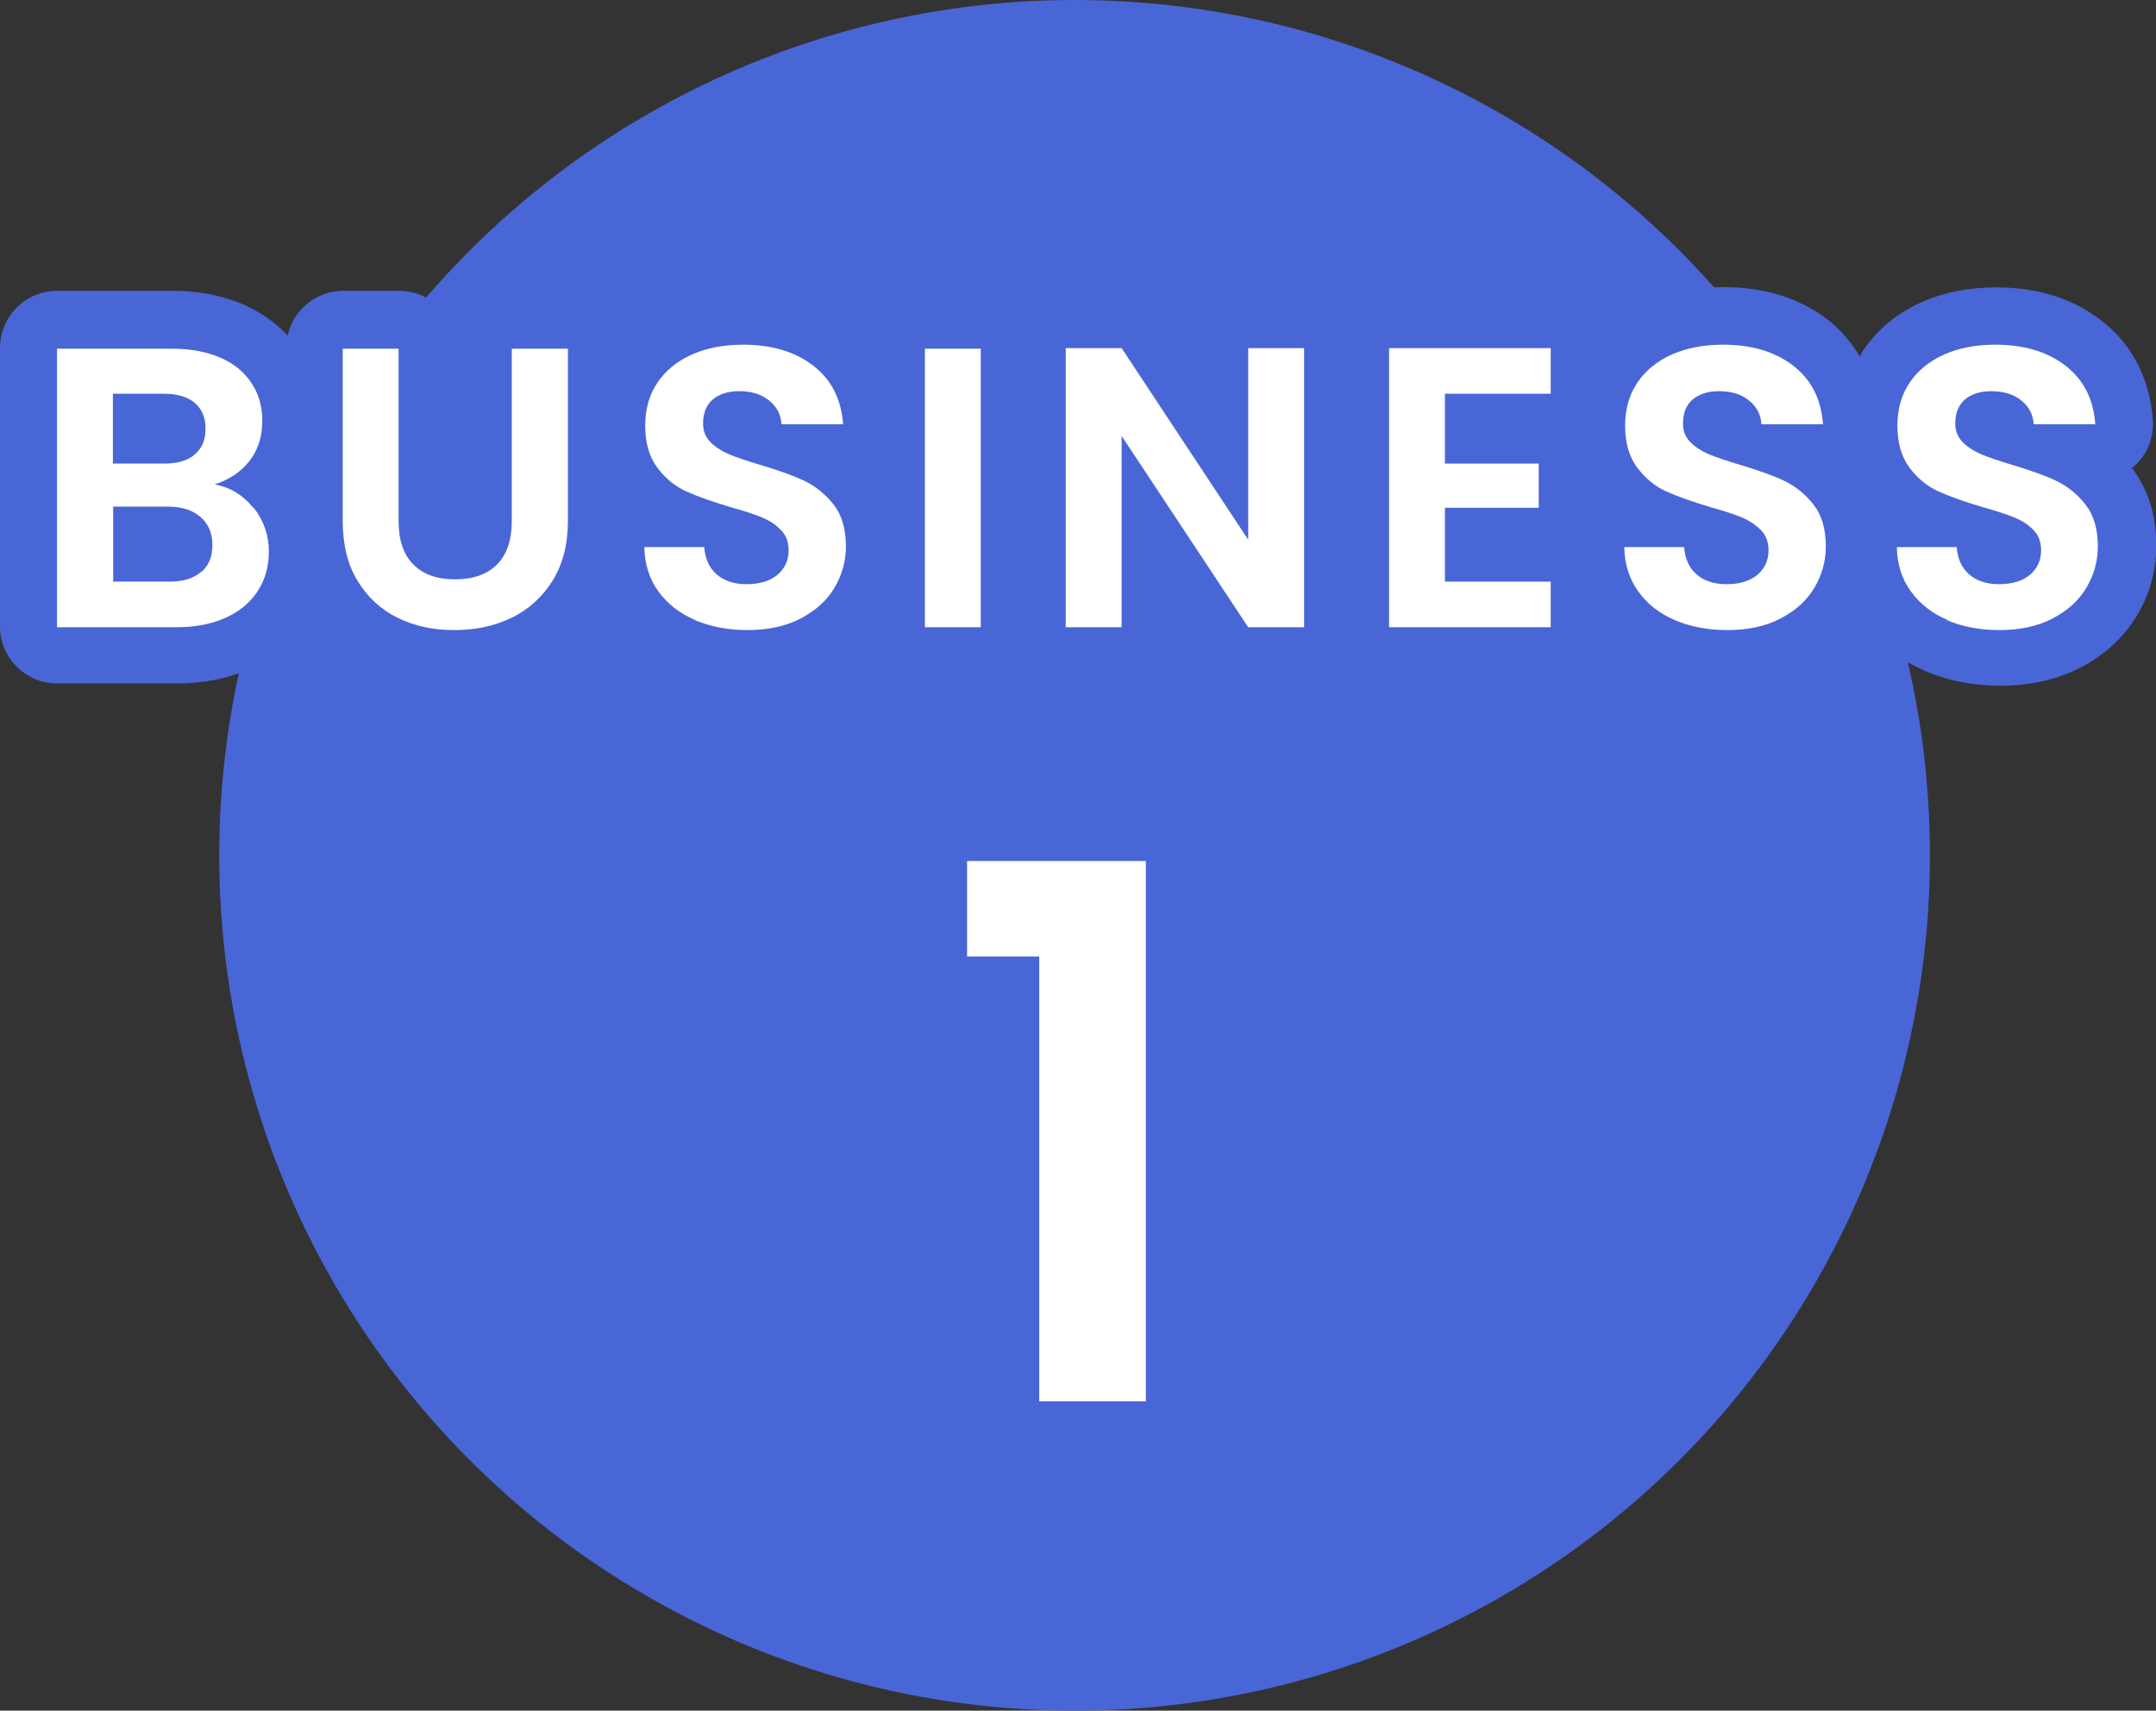
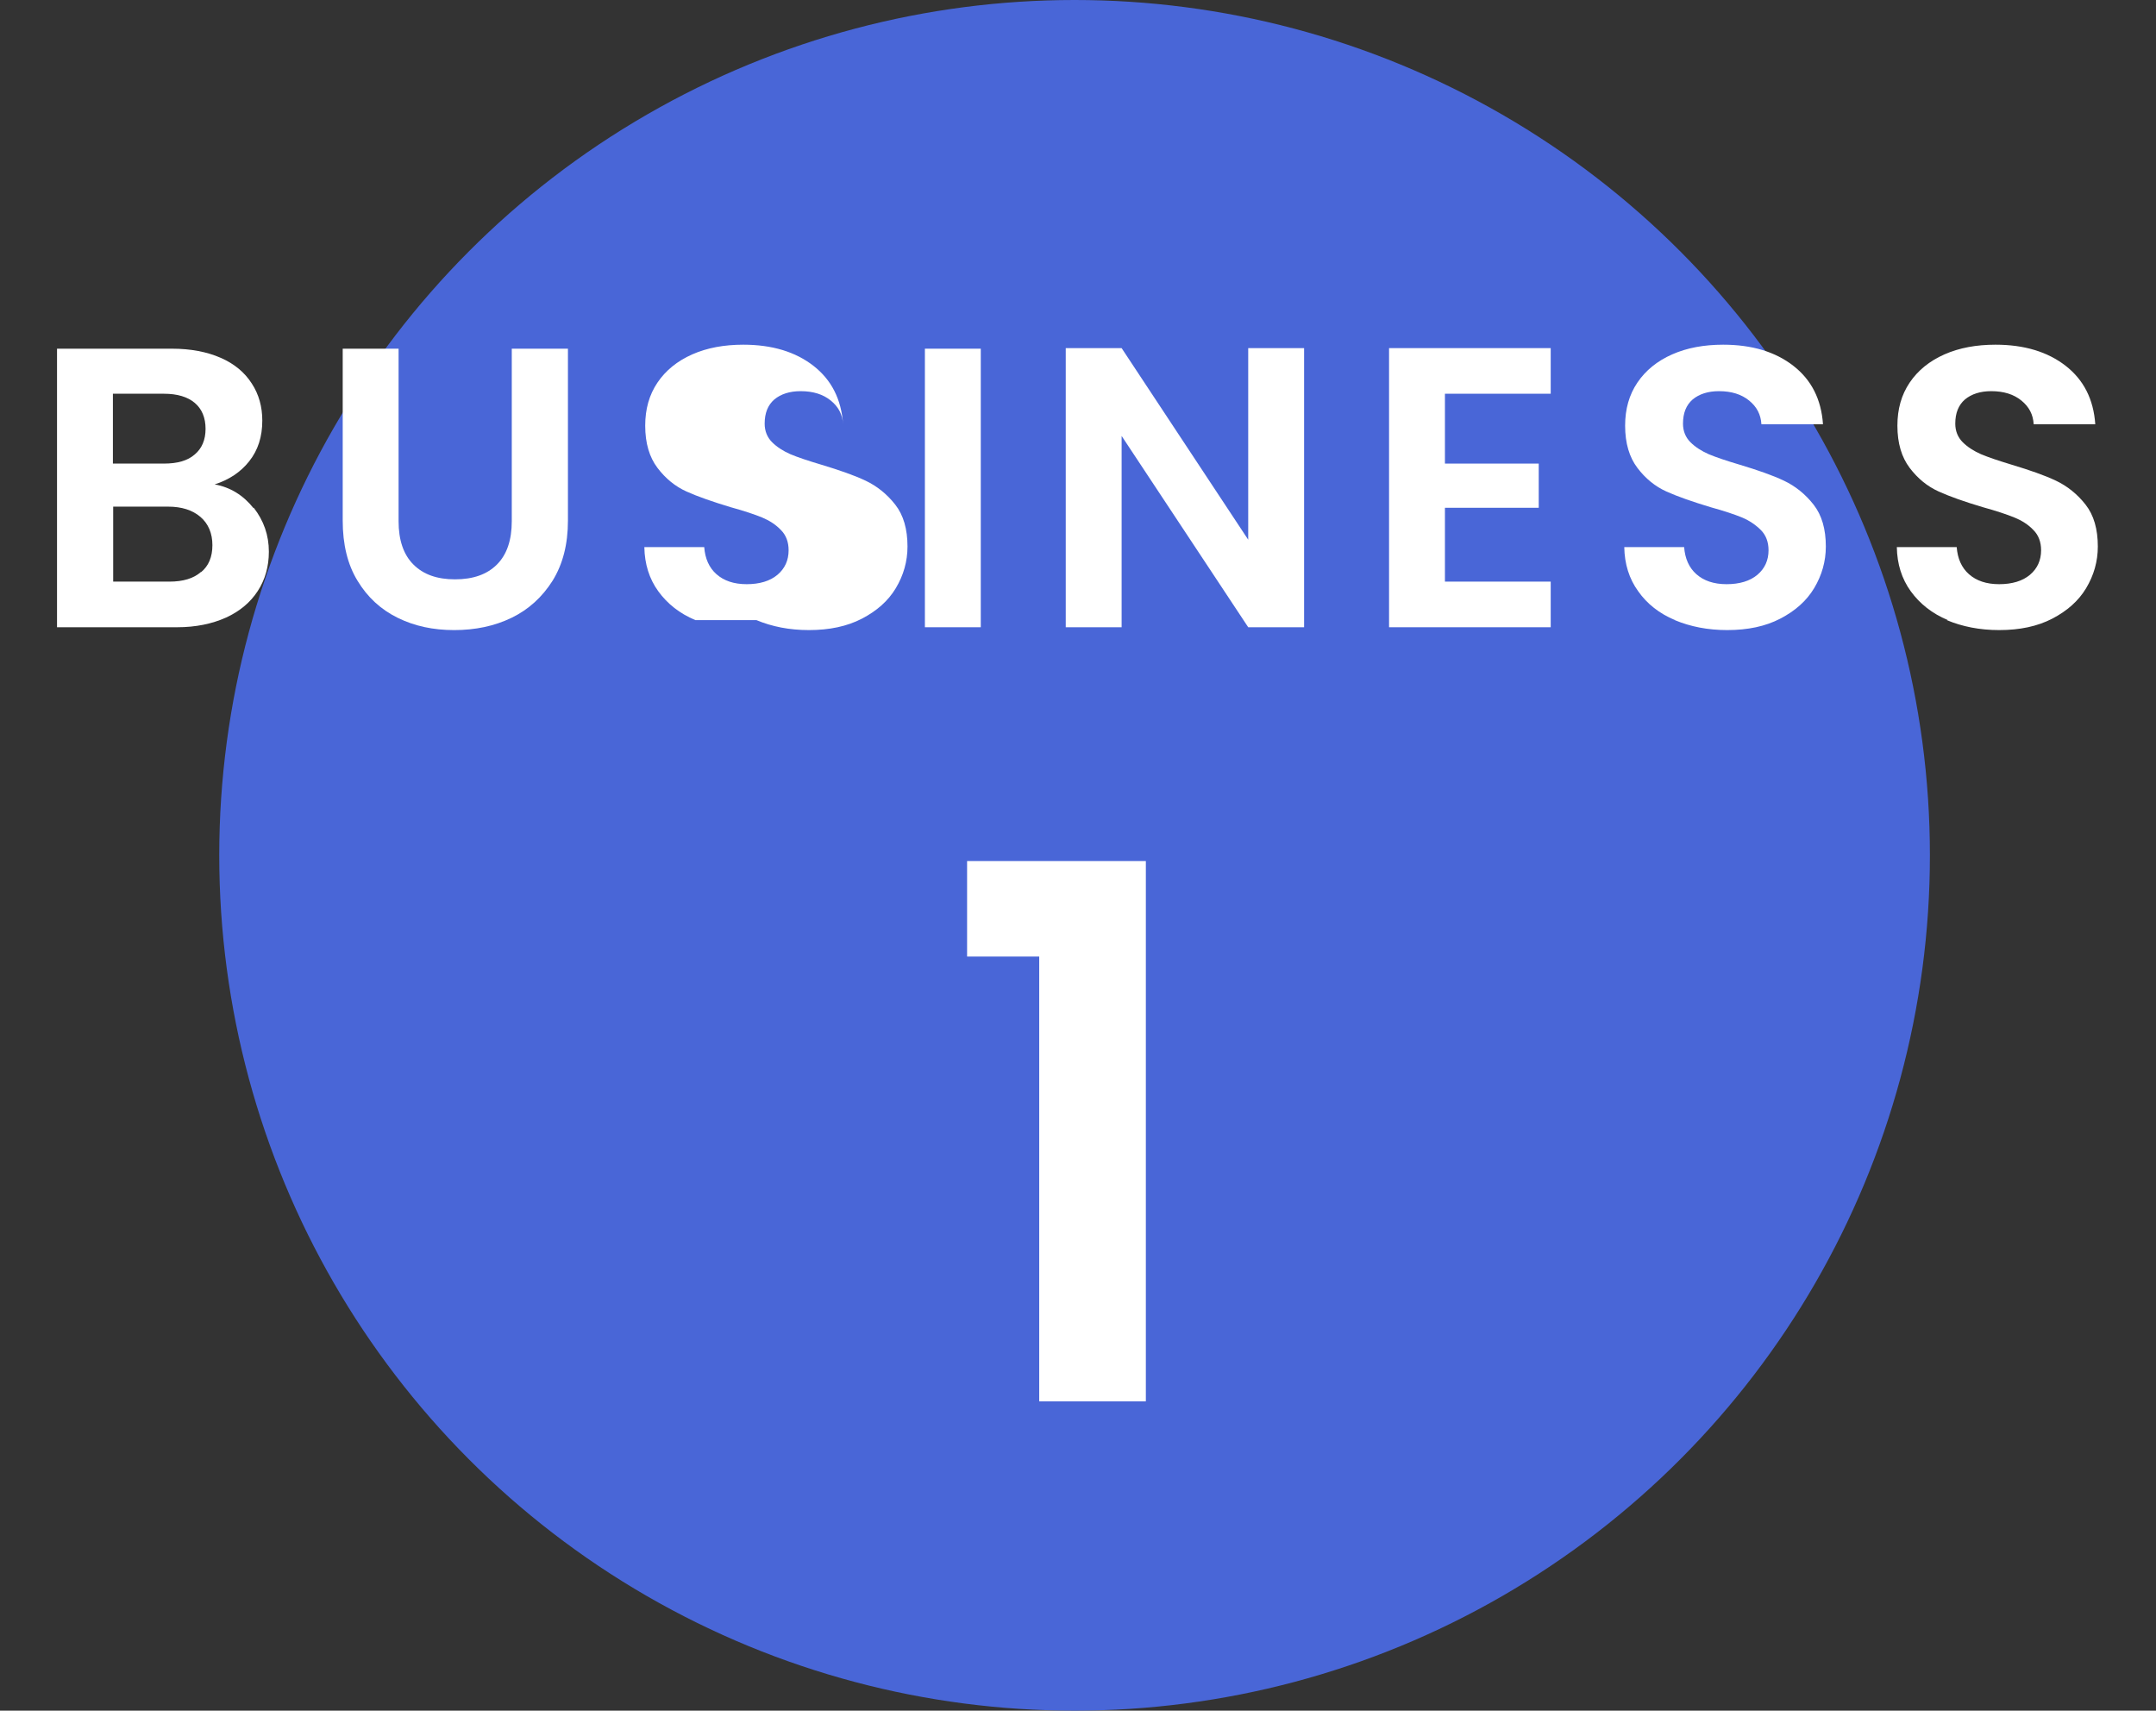
<svg xmlns="http://www.w3.org/2000/svg" id="_レイヤー_2" data-name="レイヤー 2" viewBox="0 0 75.62 60">
  <rect x="0" y="0" width="75.62" height="60" fill="#333333" stroke="none" />
  <defs>
    <style>
      .cls-1 {
        fill: none;
        stroke: #4966d7;
        stroke-linecap: round;
        stroke-linejoin: round;
        stroke-width: 7.81px;
      }

      .cls-2 {
        fill: #fff;
      }

      .cls-3 {
        fill: #4966d7;
      }

      .cls-4 {
        fill: #4966d7;
      }
    </style>
  </defs>
  <g id="_レイヤー_1-2" data-name="レイヤー 1">
    <g>
      <circle class="cls-4" cx="37.69" cy="30" r="30" />
      <g>
-         <path class="cls-3" d="M74.77,16.47s-.01-.02-.02-.03c.08-.06.16-.14.23-.21.38-.41.57-.95.53-1.51-.11-1.44-.73-2.65-1.81-3.48-.99-.77-2.23-1.16-3.69-1.16-.95,0-1.82.17-2.59.51-.87.38-1.57.96-2.07,1.7-.05.07-.08.14-.12.21-.29-.48-.65-.91-1.1-1.27-.99-.77-2.23-1.16-3.69-1.16-.95,0-1.82.17-2.59.51-.6.26-1.11.62-1.54,1.06-.24-.83-1-1.45-1.91-1.45h-5.67c-.6,0-1.12.27-1.49.68-.37-.41-.9-.68-1.49-.68h-1.96c-1.1,0-2,.9-2,2v.06l-.77-1.17c-.37-.56-1-.9-1.67-.9h-1.96c-.6,0-1.13.27-1.5.69-.37-.41-.89-.67-1.49-.67h-1.96c-1,0-1.82.73-1.97,1.69-.21-.24-.44-.47-.7-.67-.99-.77-2.23-1.16-3.69-1.16-.95,0-1.82.17-2.59.51-.64.28-1.19.67-1.63,1.15-.22-.87-1-1.52-1.93-1.52h-1.97c-1.01,0-1.85.75-1.98,1.72-.13-.97-.97-1.72-1.98-1.72h-1.96c-.96,0-1.75.67-1.95,1.57-.41-.44-.91-.8-1.51-1.07-.74-.33-1.59-.5-2.53-.5H2c-1.1,0-2,.9-2,2v9.77c0,1.1.9,2,2,2h4.21c.95,0,1.81-.17,2.56-.52.83-.39,1.49-.94,1.95-1.66.07-.1.12-.21.17-.32.54.85,1.26,1.51,2.17,1.96.87.42,1.83.64,2.86.64s2-.21,2.88-.63c.94-.46,1.71-1.14,2.27-2.04.02-.03.03-.06.05-.09.1.2.22.39.35.57.53.74,1.25,1.3,2.13,1.68.79.34,1.68.51,2.63.51,1.03,0,1.97-.21,2.77-.62.58-.29,1.07-.68,1.47-1.13.17.93.98,1.64,1.96,1.64h1.96c.6,0,1.12-.27,1.49-.68.37.41.9.68,1.49.68h1.96c1.1,0,2-.9,2-2v-.06l.77,1.16c.37.56,1,.9,1.67.9h1.96c.6,0,1.12-.27,1.49-.68.37.41.9.68,1.49.68h5.67c.94,0,1.72-.65,1.94-1.52.46.46,1,.83,1.64,1.11h0c.79.34,1.68.51,2.63.51,1.03,0,1.97-.21,2.77-.62.83-.42,1.48-1.01,1.94-1.75.04.06.07.12.11.17.53.74,1.25,1.3,2.13,1.68.79.34,1.68.51,2.63.51,1.03,0,1.97-.21,2.77-.62.86-.44,1.53-1.05,2-1.82.46-.76.69-1.6.69-2.49,0-1.06-.29-1.96-.85-2.7Z" />
        <path class="cls-2" d="M8.9,17.81c.35.45.53.96.53,1.54,0,.52-.13.98-.39,1.38-.26.4-.63.71-1.11.93-.49.22-1.06.34-1.72.34H2v-9.77h4.03c.66,0,1.23.11,1.71.32.48.21.84.51,1.09.9.25.38.37.82.37,1.3,0,.57-.15,1.04-.46,1.43-.3.38-.71.65-1.21.81.55.1,1,.38,1.36.83ZM3.96,16.26h1.79c.47,0,.83-.1,1.08-.32.25-.21.38-.51.38-.9s-.13-.7-.38-.91c-.25-.21-.61-.32-1.08-.32h-1.79v2.45ZM7.05,20.07c.27-.22.4-.54.4-.95s-.14-.75-.42-.99c-.28-.24-.66-.36-1.13-.36h-1.93v2.63h1.97c.48,0,.85-.11,1.11-.34Z" />
        <path class="cls-2" d="M13.98,12.23v6.05c0,.66.17,1.17.52,1.52.35.35.83.52,1.46.52s1.12-.17,1.47-.52c.35-.35.52-.86.52-1.52v-6.05h1.97v6.03c0,.83-.18,1.53-.54,2.11-.36.57-.84,1.01-1.44,1.3-.6.29-1.27.43-2.01.43s-1.39-.14-1.98-.43c-.59-.29-1.06-.72-1.41-1.3-.35-.57-.52-1.28-.52-2.11v-6.03h1.96Z" />
-         <path class="cls-2" d="M24.39,21.75c-.55-.23-.98-.57-1.3-1.01-.32-.44-.48-.96-.49-1.55h2.1c.03.4.17.72.43.95.26.23.61.35,1.06.35s.82-.11,1.08-.33c.26-.22.39-.51.39-.86,0-.29-.09-.53-.27-.71-.18-.19-.4-.33-.66-.44-.27-.11-.63-.23-1.1-.36-.63-.19-1.15-.37-1.55-.55-.4-.18-.74-.46-1.02-.83-.28-.37-.43-.86-.43-1.48,0-.58.14-1.08.43-1.51.29-.43.7-.76,1.22-.99.52-.23,1.12-.34,1.79-.34,1.01,0,1.83.25,2.46.74.63.49.98,1.17,1.04,2.05h-2.16c-.02-.34-.16-.61-.43-.83s-.62-.33-1.06-.33c-.38,0-.69.1-.92.29-.23.2-.34.48-.34.85,0,.26.09.48.26.65.17.17.39.31.64.42.26.11.62.23,1.09.37.63.19,1.15.37,1.55.56.4.19.75.47,1.04.84.29.37.43.86.43,1.47,0,.52-.14,1.01-.41,1.46-.27.45-.67.8-1.19,1.07-.52.27-1.14.4-1.86.4-.68,0-1.29-.12-1.84-.35Z" />
+         <path class="cls-2" d="M24.39,21.75c-.55-.23-.98-.57-1.3-1.01-.32-.44-.48-.96-.49-1.55h2.1c.03.4.17.72.43.95.26.23.61.35,1.06.35s.82-.11,1.08-.33c.26-.22.39-.51.39-.86,0-.29-.09-.53-.27-.71-.18-.19-.4-.33-.66-.44-.27-.11-.63-.23-1.1-.36-.63-.19-1.15-.37-1.55-.55-.4-.18-.74-.46-1.02-.83-.28-.37-.43-.86-.43-1.48,0-.58.14-1.08.43-1.51.29-.43.7-.76,1.22-.99.52-.23,1.12-.34,1.79-.34,1.01,0,1.83.25,2.46.74.63.49.98,1.17,1.04,2.05c-.02-.34-.16-.61-.43-.83s-.62-.33-1.06-.33c-.38,0-.69.1-.92.29-.23.2-.34.48-.34.85,0,.26.09.48.26.65.17.17.39.31.64.42.26.11.62.23,1.09.37.63.19,1.15.37,1.55.56.4.19.75.47,1.04.84.29.37.43.86.43,1.47,0,.52-.14,1.01-.41,1.46-.27.45-.67.8-1.19,1.07-.52.27-1.14.4-1.86.4-.68,0-1.29-.12-1.84-.35Z" />
        <path class="cls-2" d="M34.4,12.23v9.77h-1.96v-9.77h1.96Z" />
        <path class="cls-2" d="M45.74,22h-1.96l-4.44-6.71v6.71h-1.96v-9.79h1.96l4.44,6.72v-6.72h1.96v9.79Z" />
        <path class="cls-2" d="M50.68,13.81v2.45h3.29v1.55h-3.29v2.59h3.71v1.6h-5.67v-9.79h5.67v1.6h-3.71Z" />
        <path class="cls-2" d="M58.75,21.75c-.55-.23-.98-.57-1.29-1.01-.32-.44-.48-.96-.49-1.55h2.1c.03.4.17.72.43.95.26.23.61.35,1.06.35s.82-.11,1.08-.33c.26-.22.39-.51.39-.86,0-.29-.09-.53-.27-.71s-.4-.33-.66-.44c-.27-.11-.63-.23-1.1-.36-.63-.19-1.15-.37-1.55-.55-.4-.18-.74-.46-1.02-.83-.28-.37-.43-.86-.43-1.48,0-.58.14-1.08.43-1.51.29-.43.7-.76,1.22-.99s1.12-.34,1.79-.34c1.01,0,1.83.25,2.46.74.63.49.98,1.17,1.04,2.05h-2.16c-.02-.34-.16-.61-.43-.83-.27-.22-.62-.33-1.06-.33-.38,0-.69.1-.92.29-.23.2-.34.48-.34.85,0,.26.09.48.26.65.17.17.39.31.64.42.26.11.62.23,1.09.37.63.19,1.15.37,1.55.56.4.19.75.47,1.04.84s.43.86.43,1.47c0,.52-.14,1.01-.41,1.46-.27.45-.67.8-1.19,1.07-.52.27-1.14.4-1.86.4-.68,0-1.29-.12-1.84-.35Z" />
        <path class="cls-2" d="M68.32,21.75c-.55-.23-.98-.57-1.3-1.01-.32-.44-.48-.96-.49-1.55h2.1c.03.4.17.72.43.95.26.23.61.35,1.06.35s.82-.11,1.08-.33c.26-.22.39-.51.39-.86,0-.29-.09-.53-.27-.71-.18-.19-.4-.33-.67-.44-.27-.11-.63-.23-1.1-.36-.64-.19-1.15-.37-1.55-.55-.4-.18-.74-.46-1.02-.83-.28-.37-.43-.86-.43-1.48,0-.58.14-1.08.43-1.51.29-.43.7-.76,1.22-.99.52-.23,1.12-.34,1.79-.34,1.01,0,1.83.25,2.46.74.63.49.98,1.17,1.04,2.05h-2.16c-.02-.34-.16-.61-.43-.83-.27-.22-.62-.33-1.06-.33-.38,0-.69.1-.92.29-.23.2-.34.48-.34.85,0,.26.09.48.26.65.17.17.39.31.64.42.26.11.62.23,1.08.37.63.19,1.15.37,1.55.56.4.19.75.47,1.04.84.29.37.43.86.43,1.47,0,.52-.14,1.01-.41,1.46-.27.45-.67.8-1.19,1.07-.52.27-1.14.4-1.86.4-.68,0-1.29-.12-1.84-.35Z" />
      </g>
      <g>
        <path class="cls-1" d="M33.92,33.55v-3.35h6.27v18.95h-3.74v-15.6h-2.52Z" />
        <path class="cls-2" d="M33.92,33.55v-3.35h6.27v18.95h-3.74v-15.6h-2.52Z" />
      </g>
    </g>
  </g>
</svg>